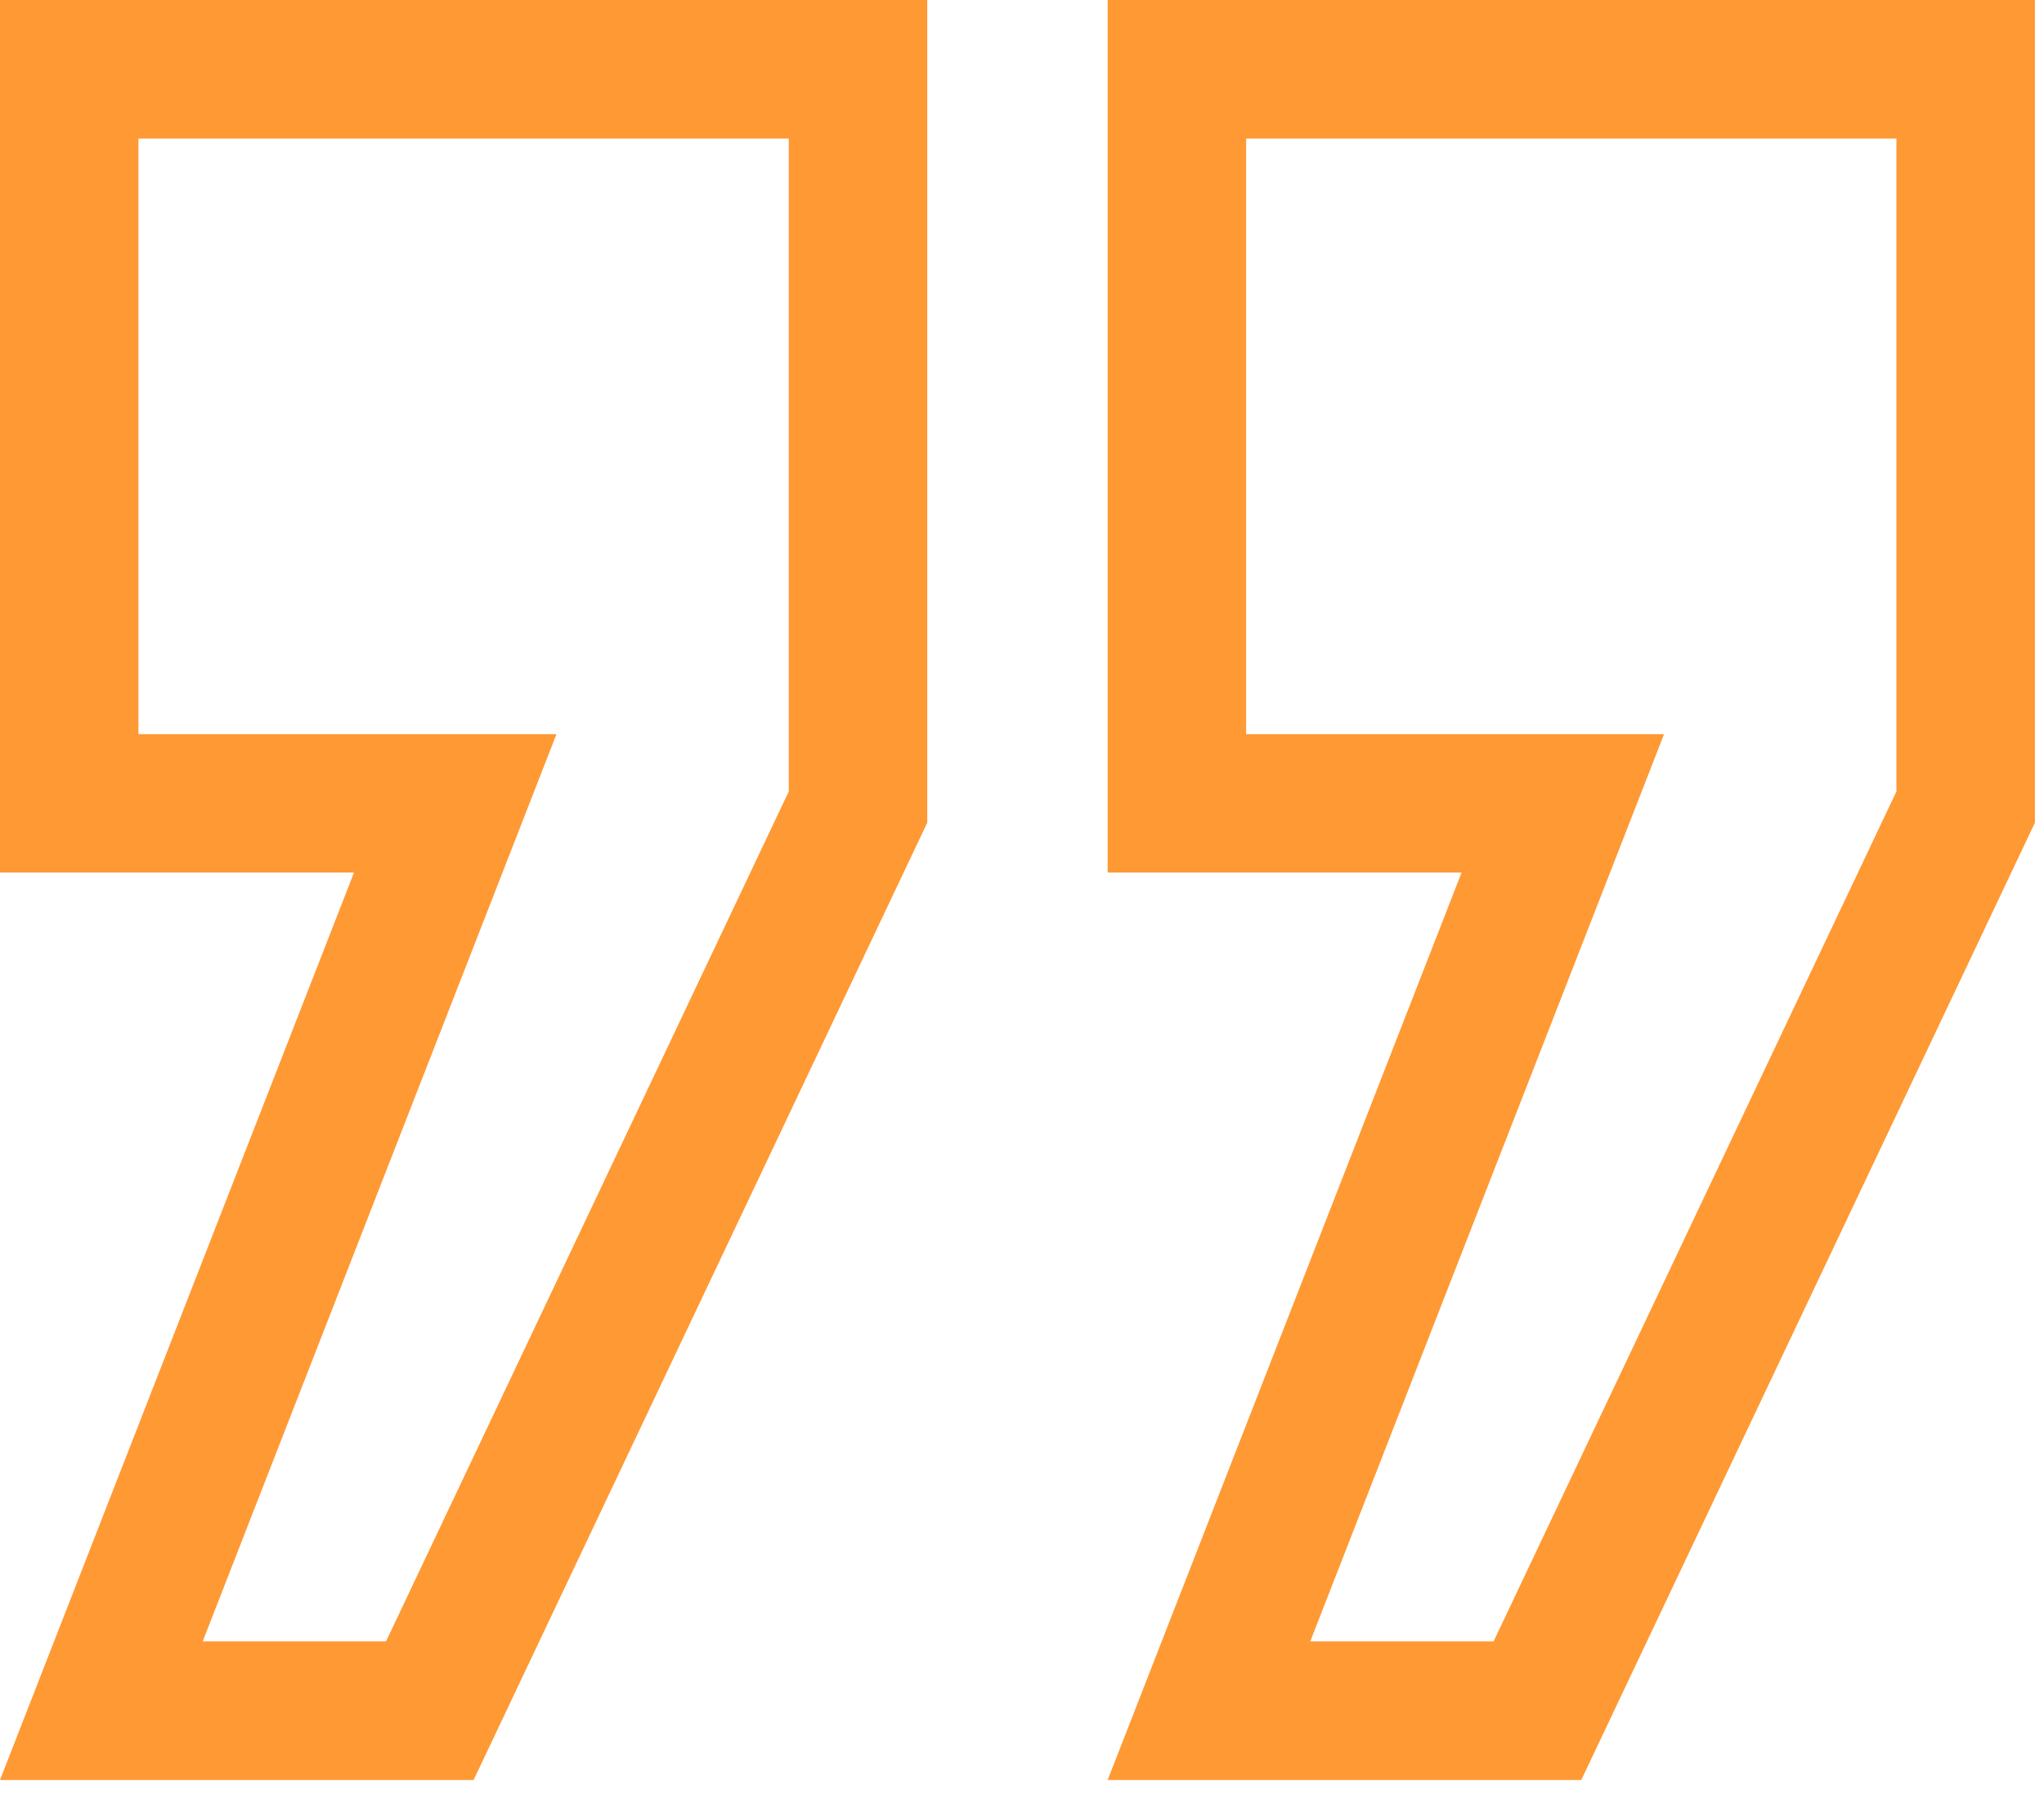
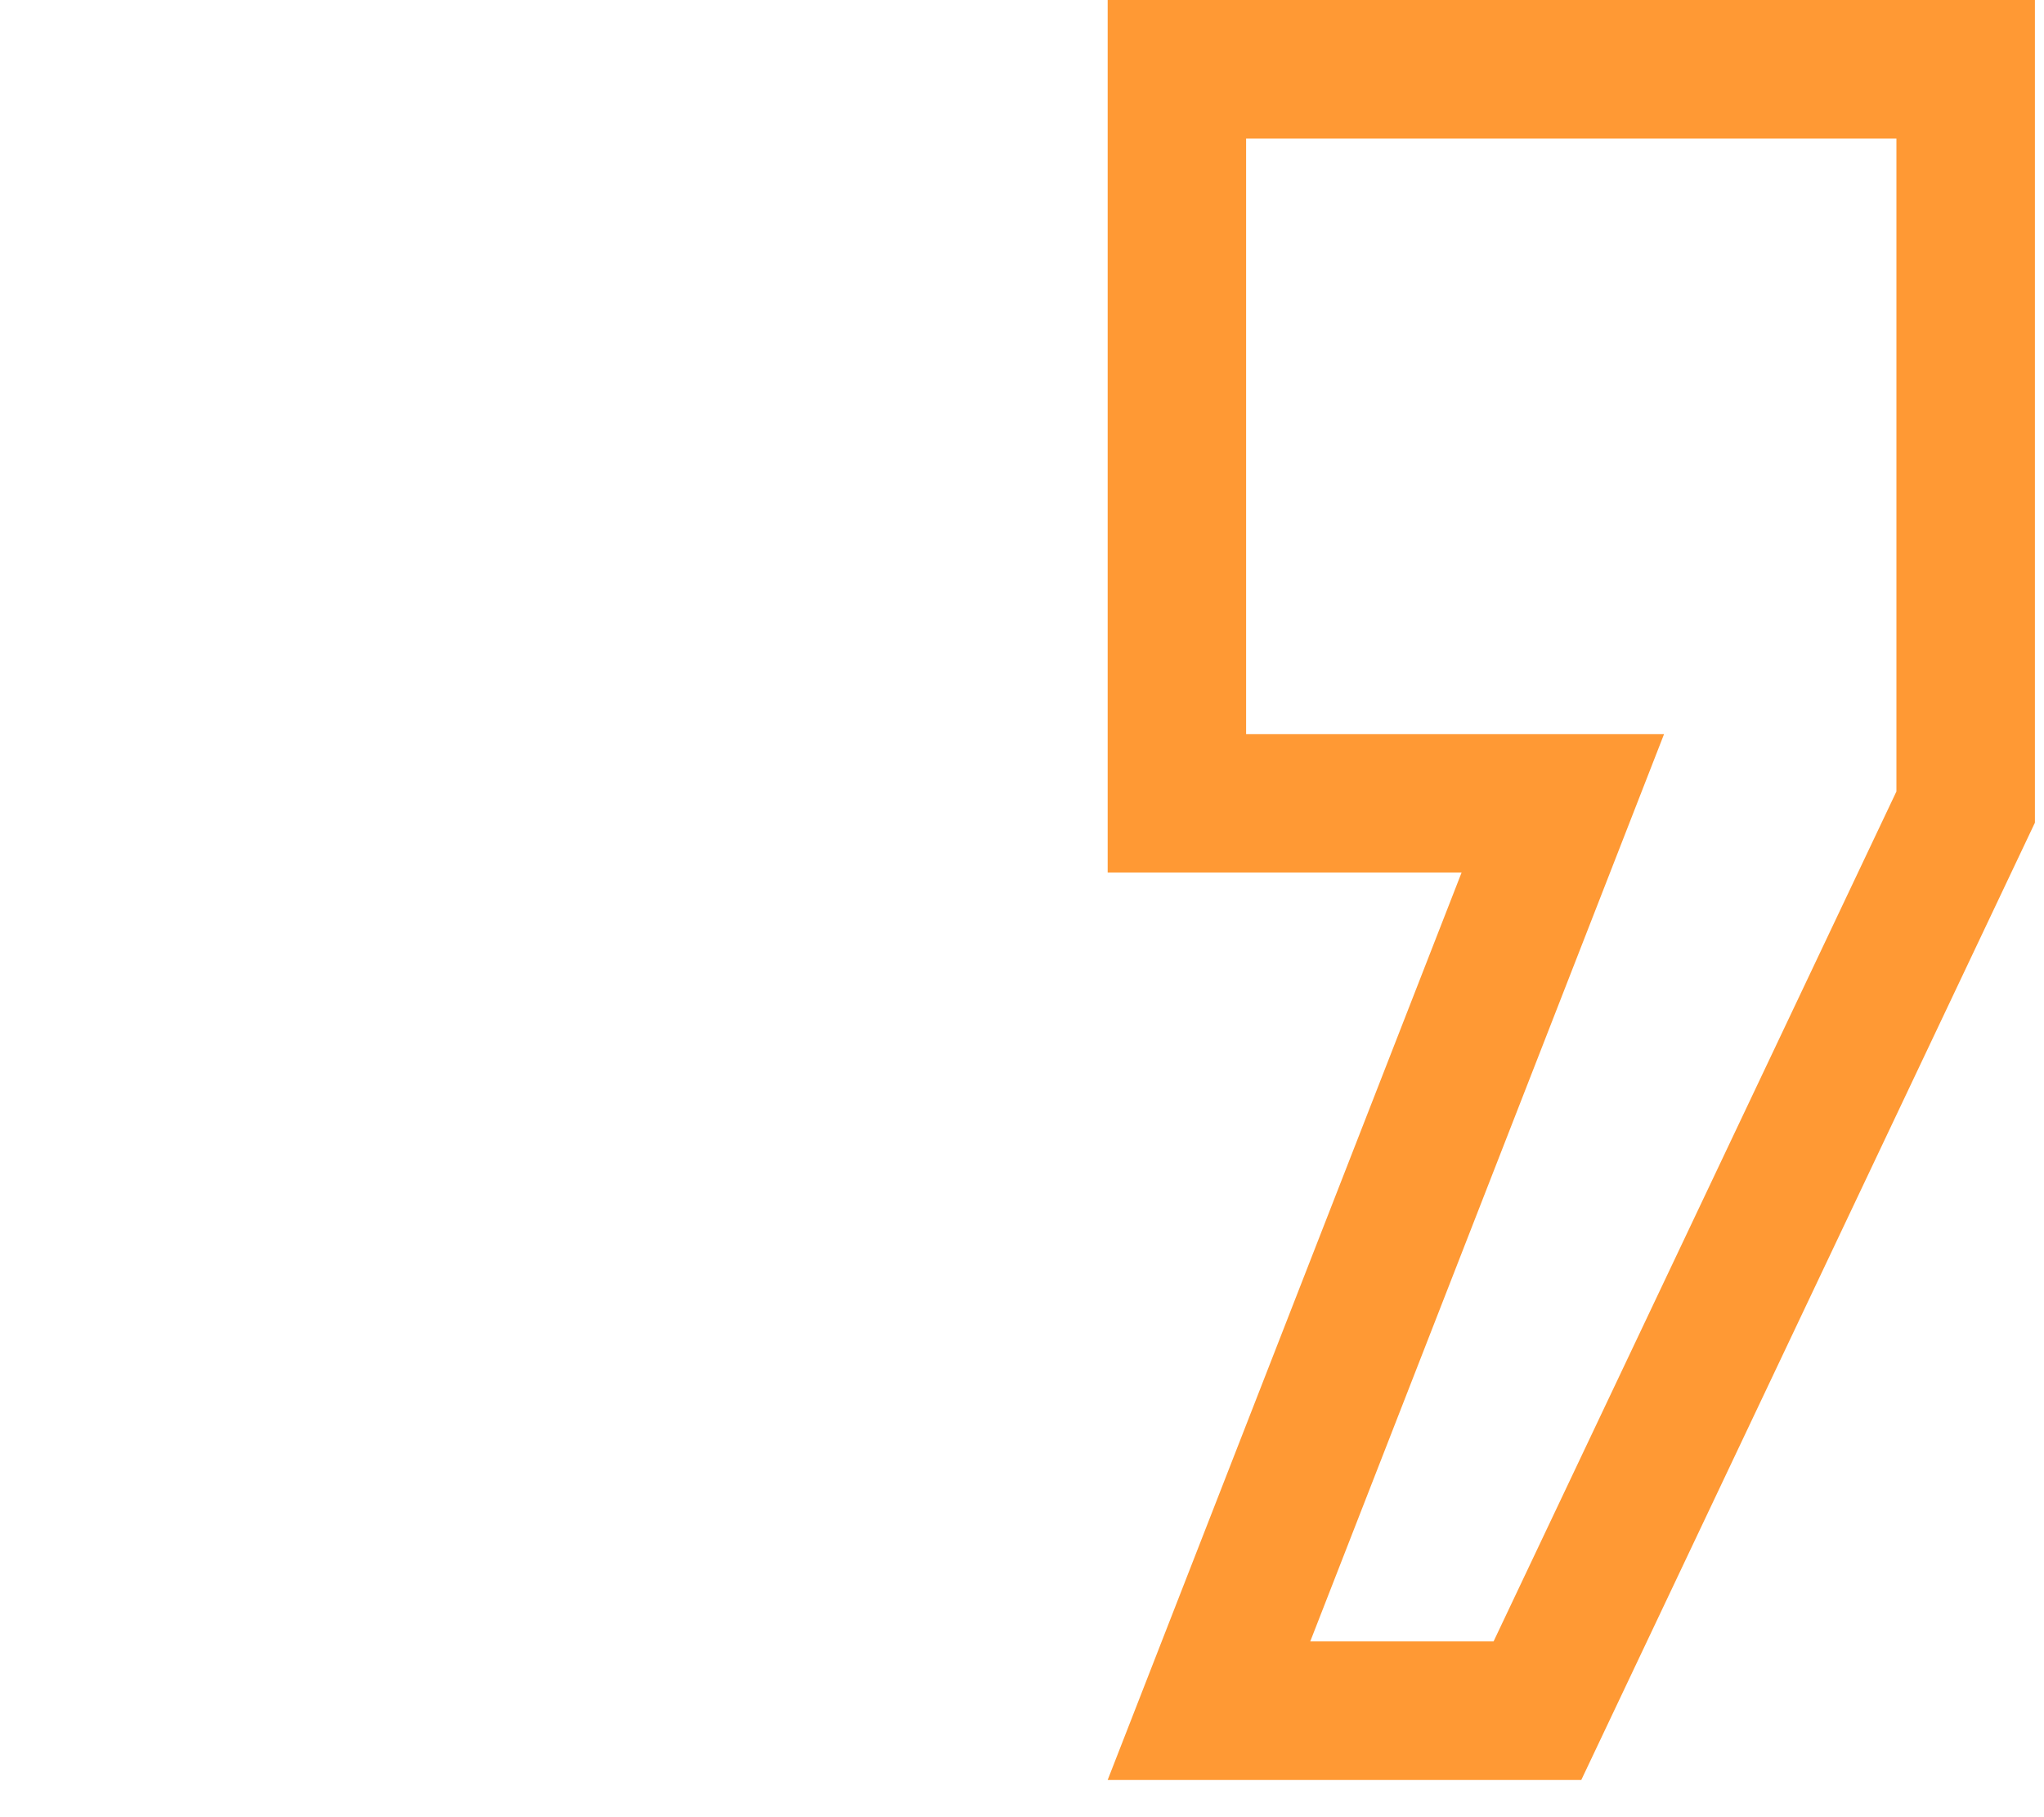
<svg xmlns="http://www.w3.org/2000/svg" width="45" height="40" viewBox="0 0 45 40" fill="none">
  <path d="M34.813 39.181L44.8 18.109V0H24.386V19.206H32.178L24.386 39.181H34.813ZM27.434 16.158V3.05H41.751V17.422L32.882 36.131H28.846L36.635 16.16H27.434V16.158Z" fill="#FF9934" />
-   <path d="M10.427 39.181L20.414 18.109V0H0V19.206H7.794L0 39.181H10.427ZM3.048 16.158V3.05H17.365V17.422L8.498 36.131H4.462L12.251 16.16H3.048V16.158Z" fill="#FF9934" />
</svg>